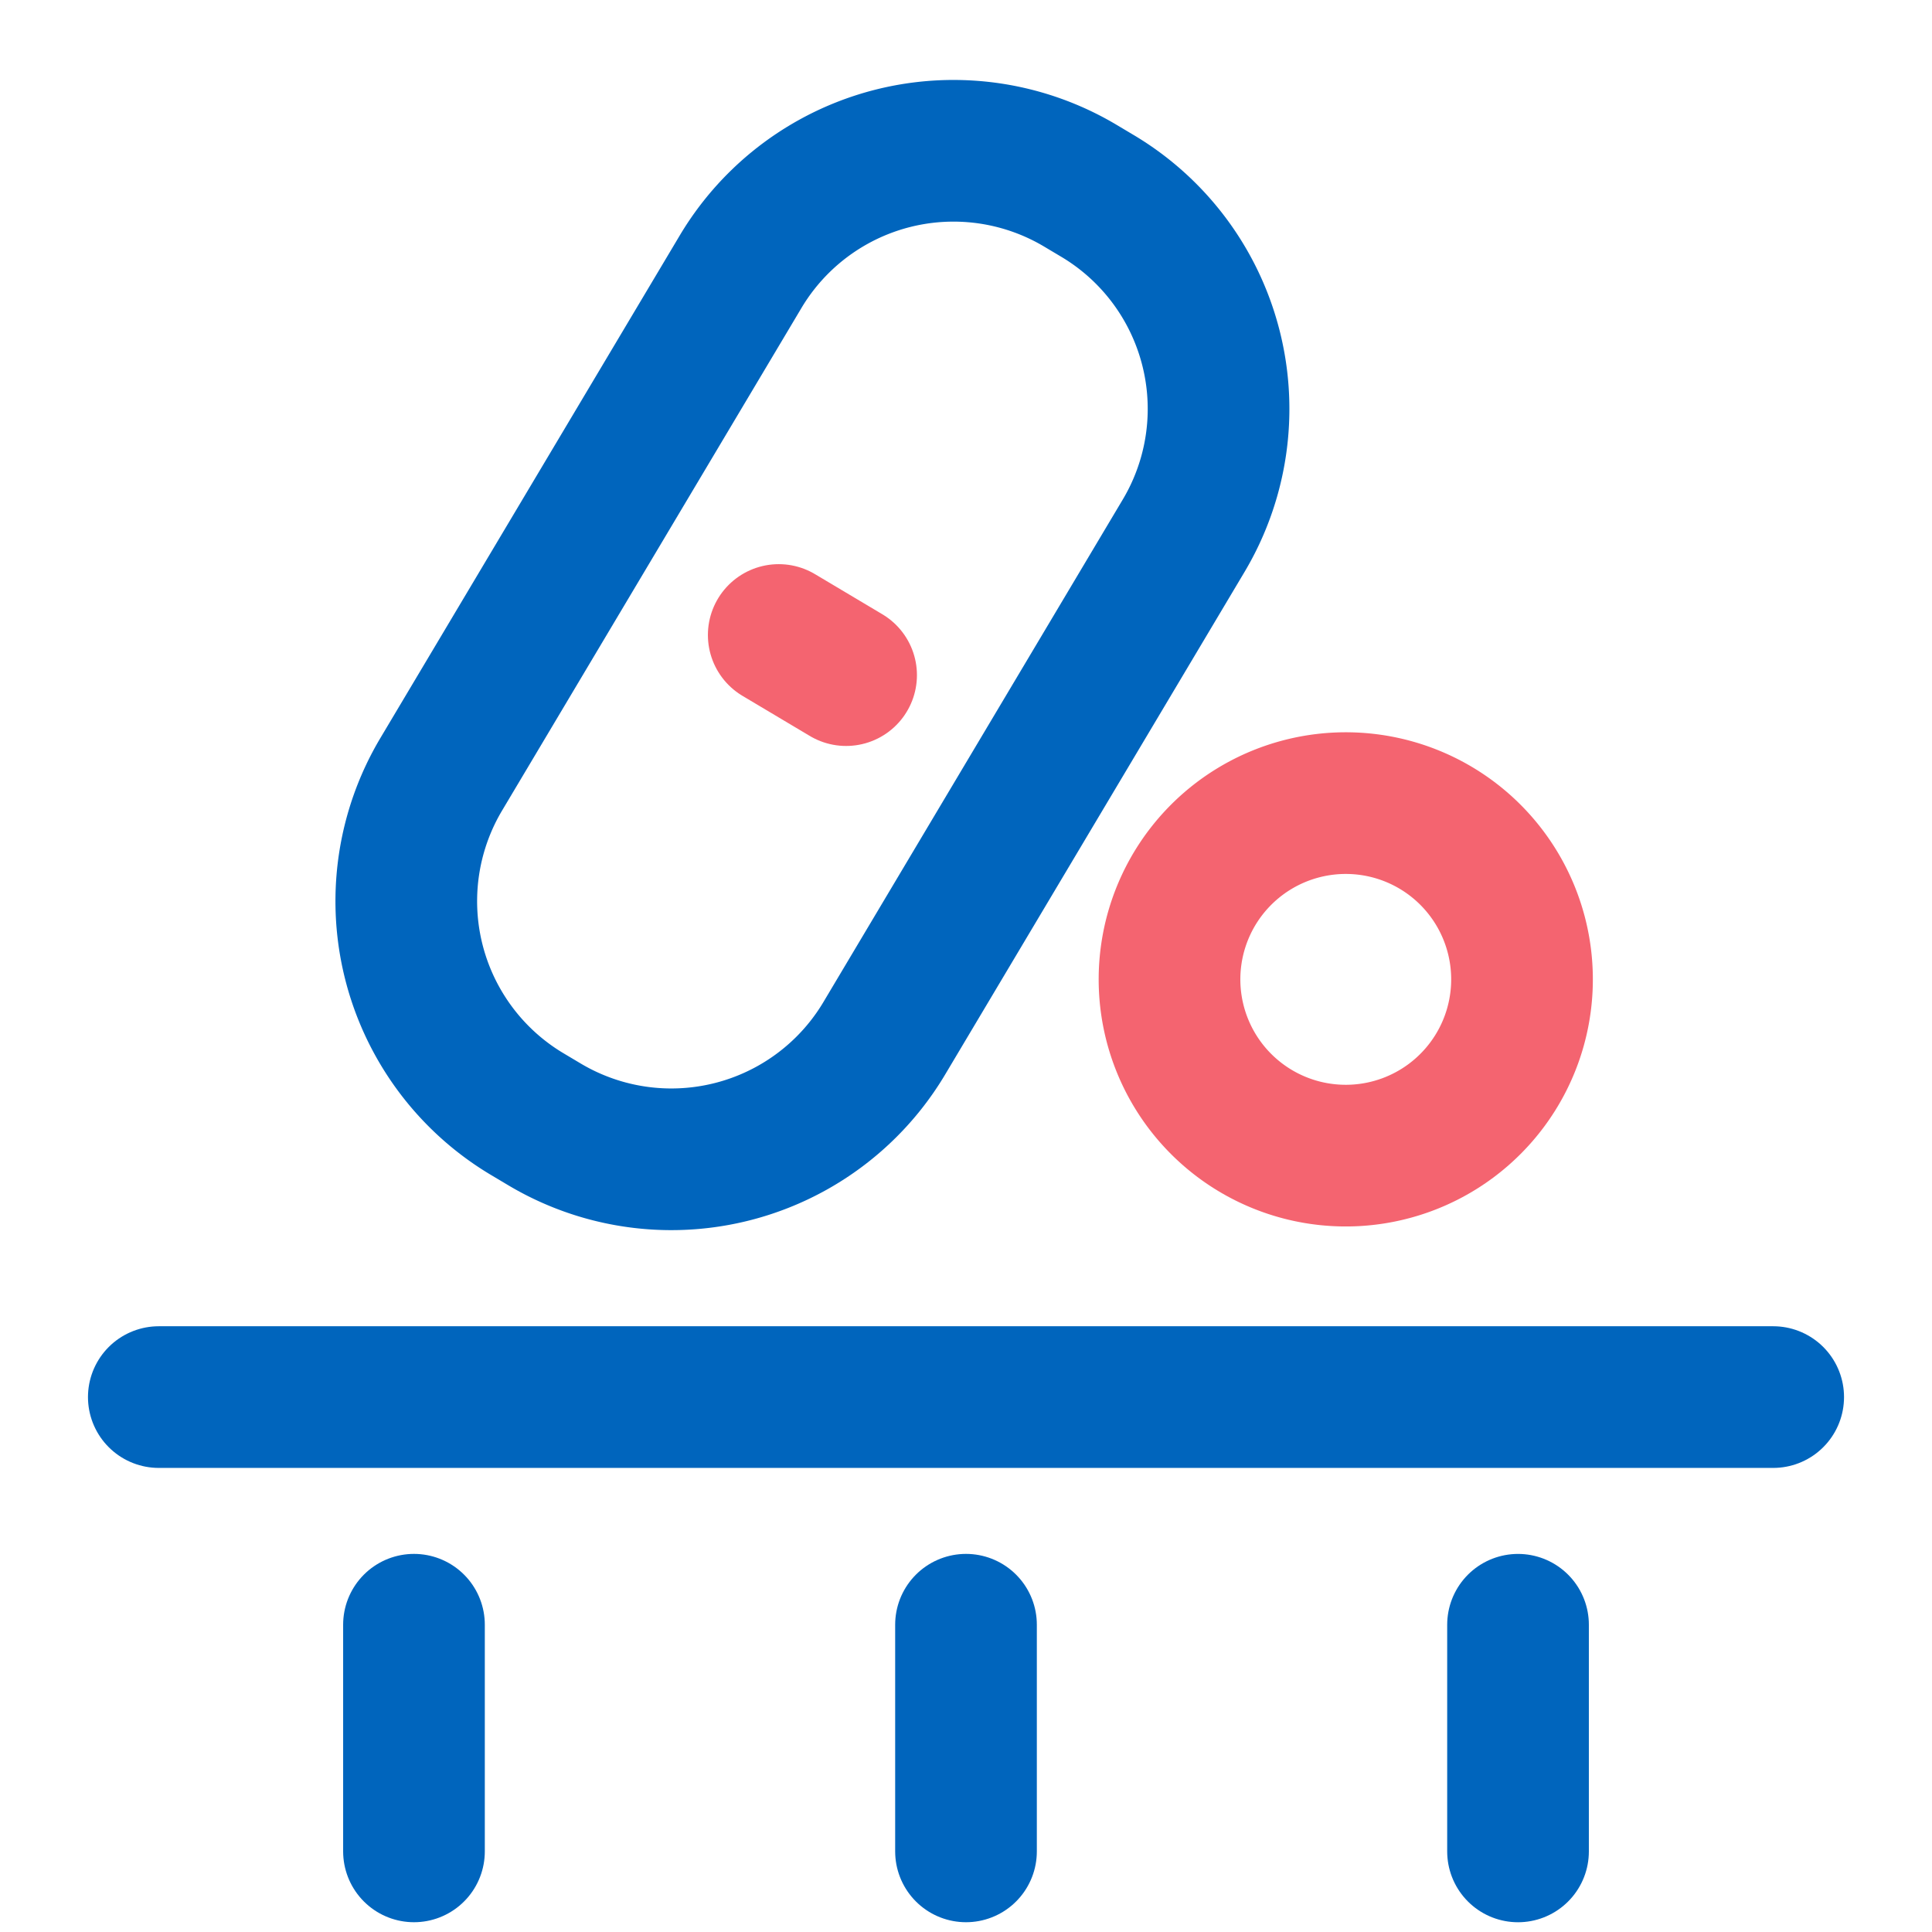
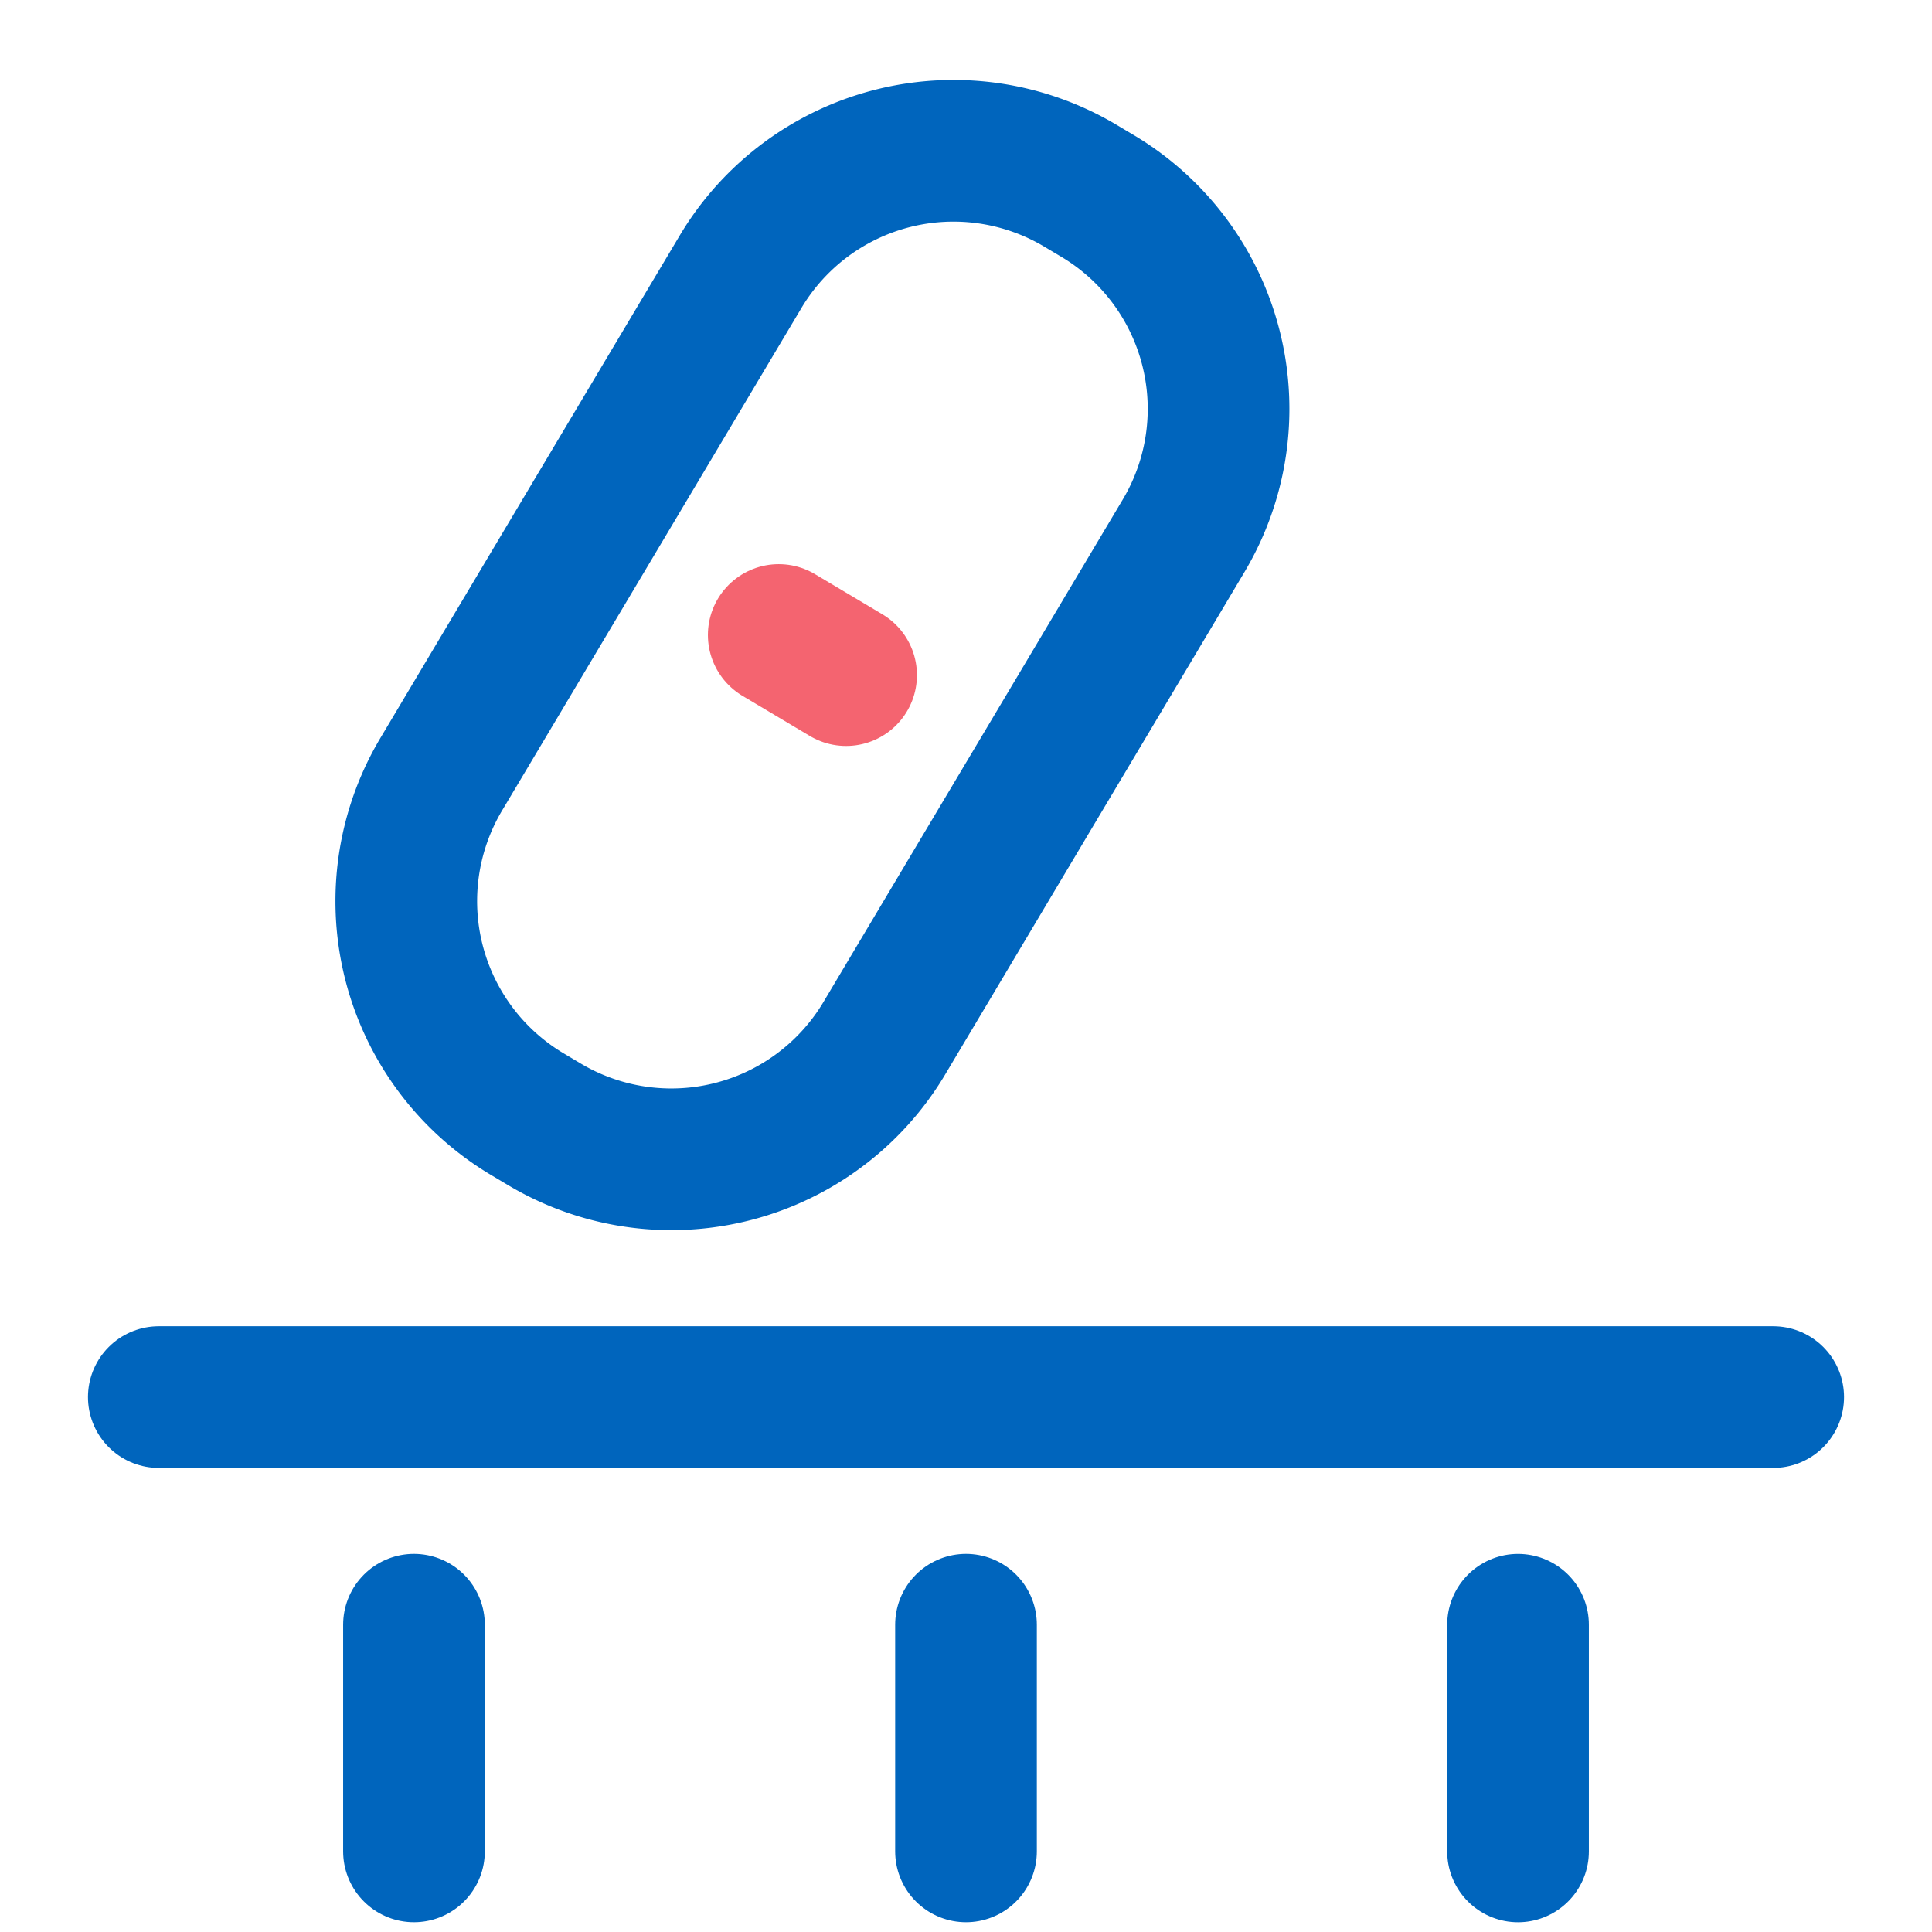
<svg xmlns="http://www.w3.org/2000/svg" id="Icon_otc" width="70" height="70" viewBox="0 0 70 70">
  <defs>
    <clipPath id="clip-path">
      <rect id="Rectangle_442" data-name="Rectangle 442" width="70" height="70" fill="none" />
    </clipPath>
  </defs>
  <g id="Group_2523" data-name="Group 2523" clip-path="url(#clip-path)">
-     <path id="Path_1949" data-name="Path 1949" d="M54.95,33.916a6.386,6.386,0,1,1-7.758-4.622A6.385,6.385,0,0,1,54.95,33.916Z" fill="none" stroke="#f46470" stroke-linecap="round" stroke-linejoin="round" stroke-width="5.133" />
    <line id="Line_286" data-name="Line 286" x2="2.441" y2="1.454" transform="translate(28.215 23.007)" fill="none" stroke="#f46470" stroke-linecap="round" stroke-linejoin="round" stroke-width="5.133" />
    <path id="Path_1950" data-name="Path 1950" d="M19.727,40.738l-.621-.37a8.981,8.981,0,0,1-3.12-12.313L26.831,9.849a8.981,8.981,0,0,1,12.313-3.12l.621.37a8.981,8.981,0,0,1,3.12,12.313L32.04,37.618A8.981,8.981,0,0,1,19.727,40.738Z" fill="none" stroke="#0065bd" stroke-linecap="round" stroke-linejoin="round" stroke-width="5.133" />
    <line id="Line_287" data-name="Line 287" x2="58.492" transform="translate(5.754 50.619)" fill="none" stroke="#0065bd" stroke-linecap="round" stroke-linejoin="round" stroke-width="5.133" />
    <line id="Line_288" data-name="Line 288" y2="8.212" transform="translate(35 58.867)" fill="none" stroke="#0065bd" stroke-linecap="round" stroke-linejoin="round" stroke-width="5.133" />
    <line id="Line_289" data-name="Line 289" y2="8.212" transform="translate(14.999 58.867)" fill="none" stroke="#0065bd" stroke-linecap="round" stroke-linejoin="round" stroke-width="5.133" />
    <line id="Line_290" data-name="Line 290" y1="8.212" transform="translate(55.001 58.868)" fill="none" stroke="#0065bd" stroke-linecap="round" stroke-linejoin="round" stroke-width="5.133" />
  </g>
</svg>